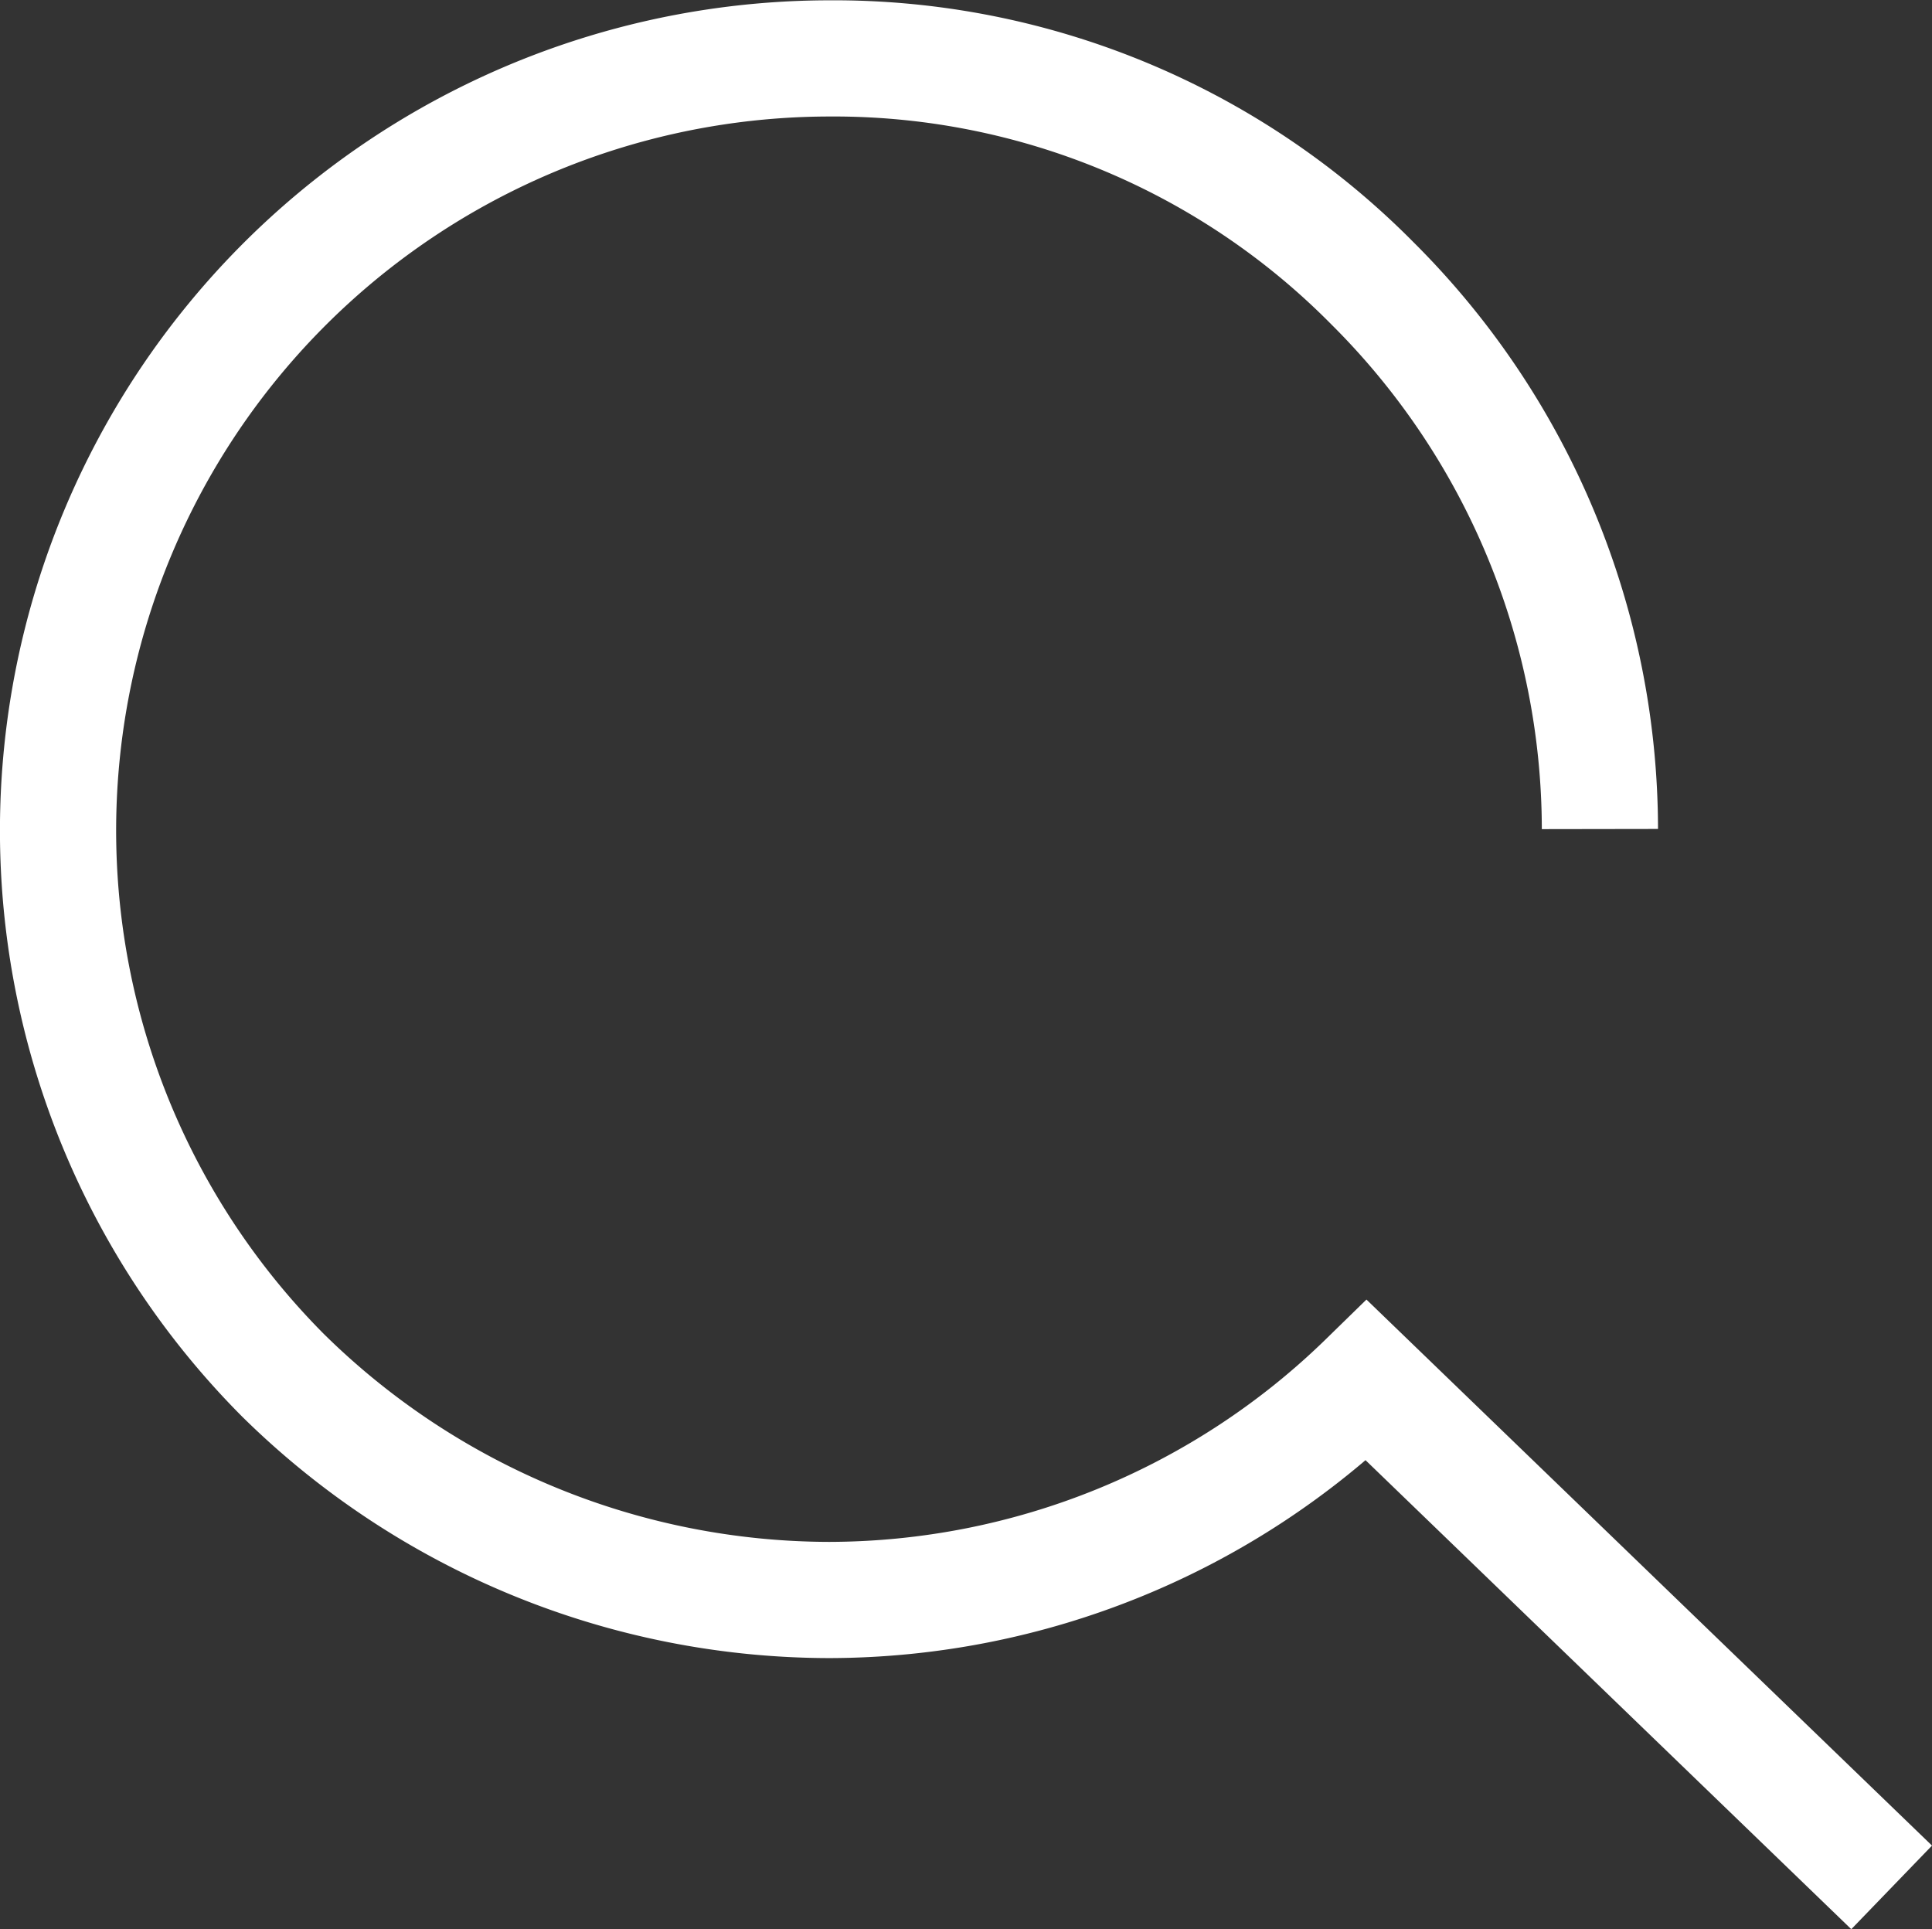
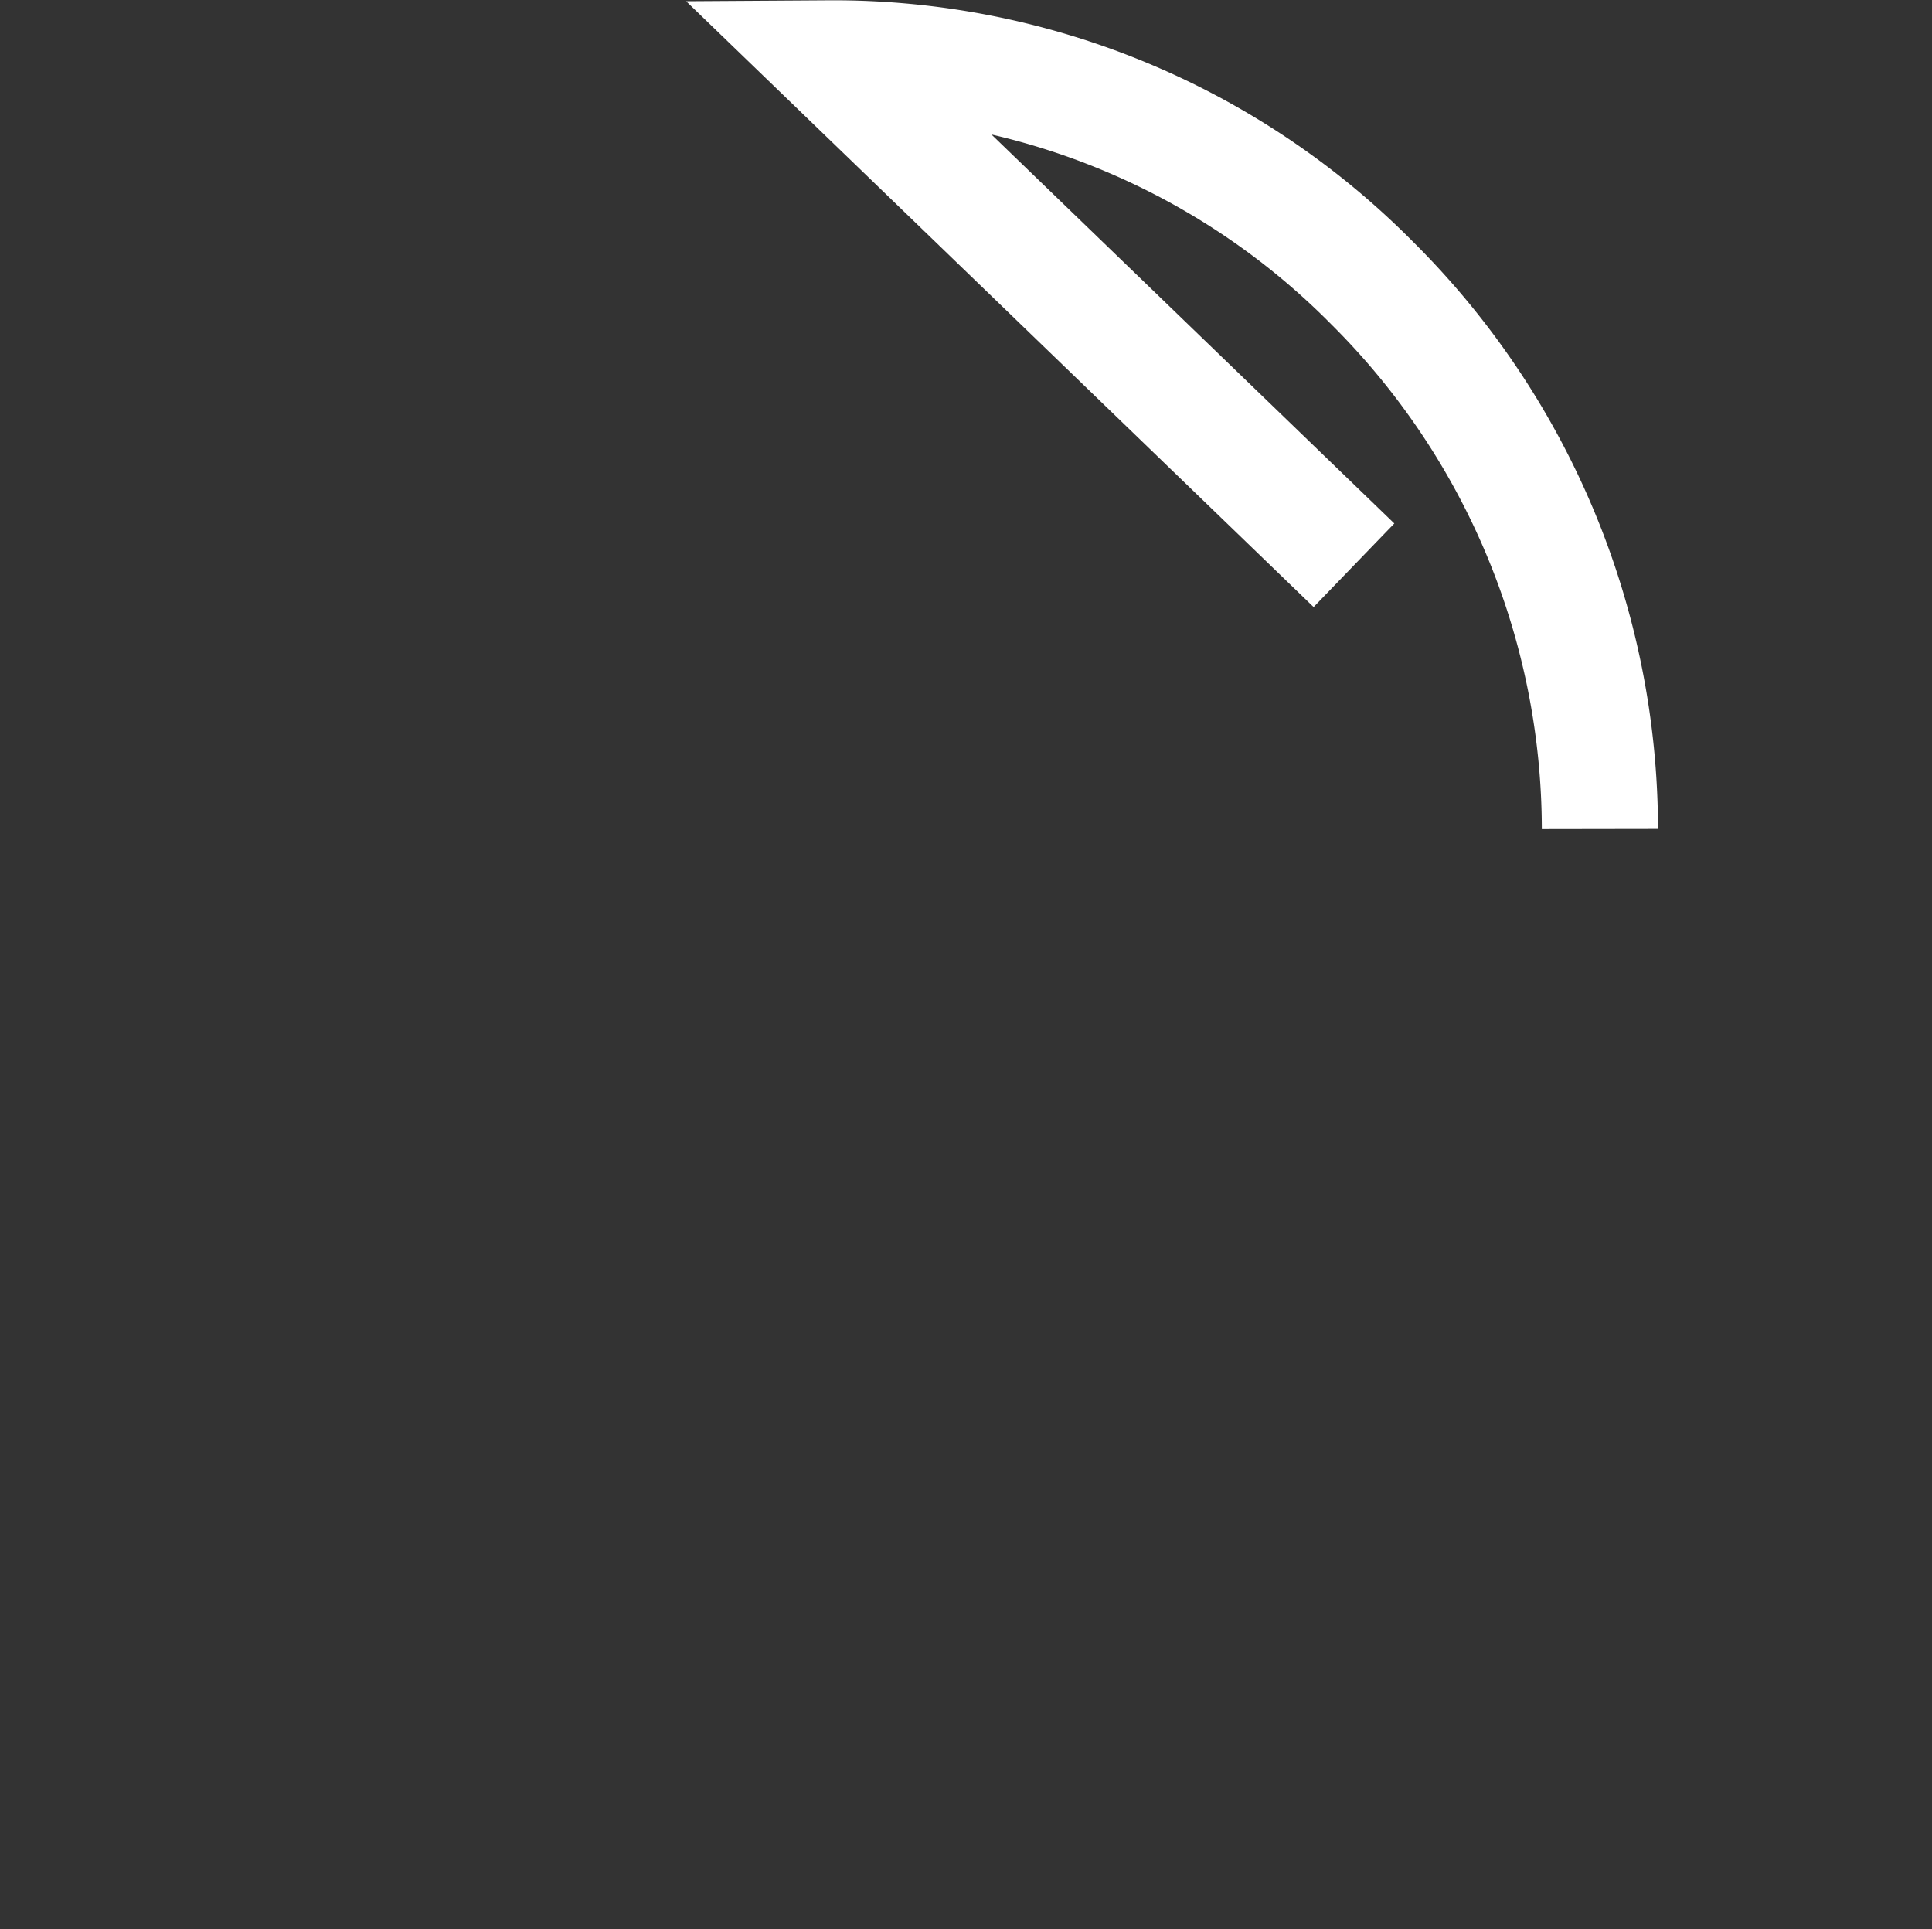
<svg xmlns="http://www.w3.org/2000/svg" width="24.941" height="24.904" viewBox="0 0 24.941 24.904">
  <rect x="0" y="0" width="24.941" height="24.904" fill="#333333" stroke="none" />
-   <path d="M1547.323,101.61a9.955,9.955,0,0,0-2.94-7.048,9.776,9.776,0,0,0-7.012-2.9h0a9.967,9.967,0,0,0-7.048,17,10.066,10.066,0,0,0,7.048,2.9,9.96,9.96,0,0,0,6.941-2.833l6.777,6.543" transform="translate(-1526.669 -90.908)" fill="none" stroke="#fff" stroke-miterlimit="10" stroke-width="1.5" />
+   <path d="M1547.323,101.61a9.955,9.955,0,0,0-2.94-7.048,9.776,9.776,0,0,0-7.012-2.9h0l6.777,6.543" transform="translate(-1526.669 -90.908)" fill="none" stroke="#fff" stroke-miterlimit="10" stroke-width="1.5" />
</svg>